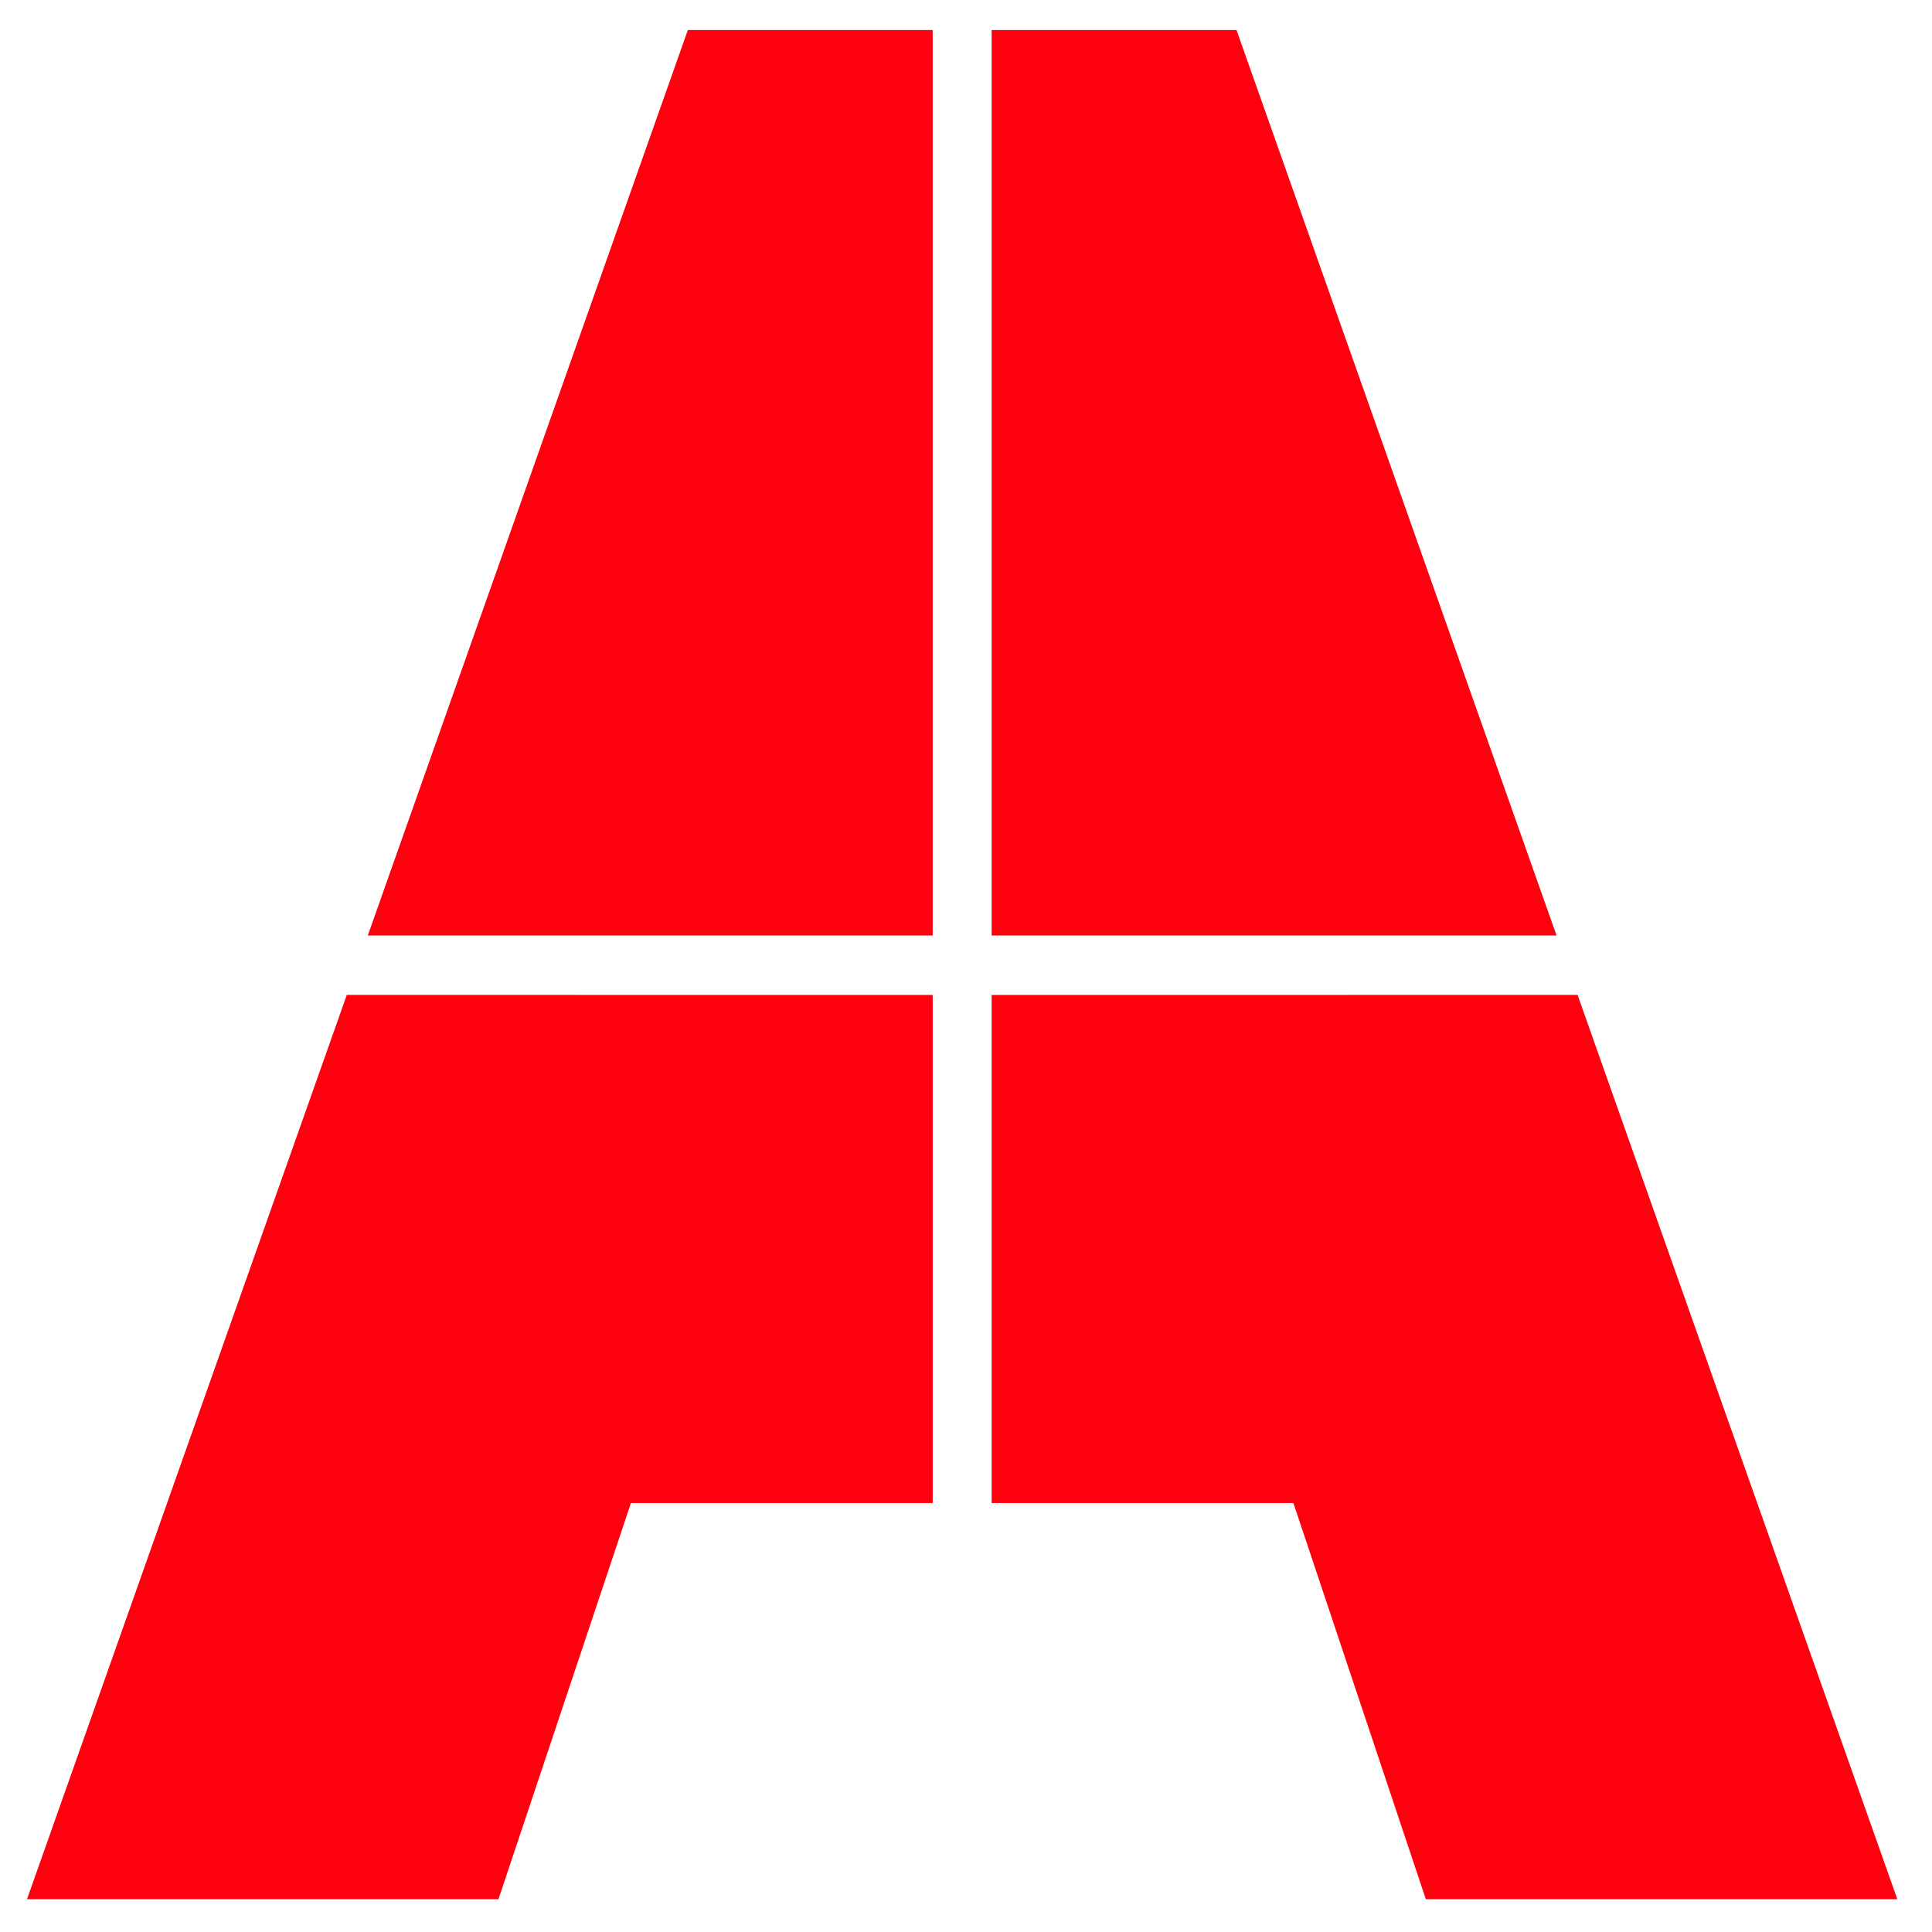
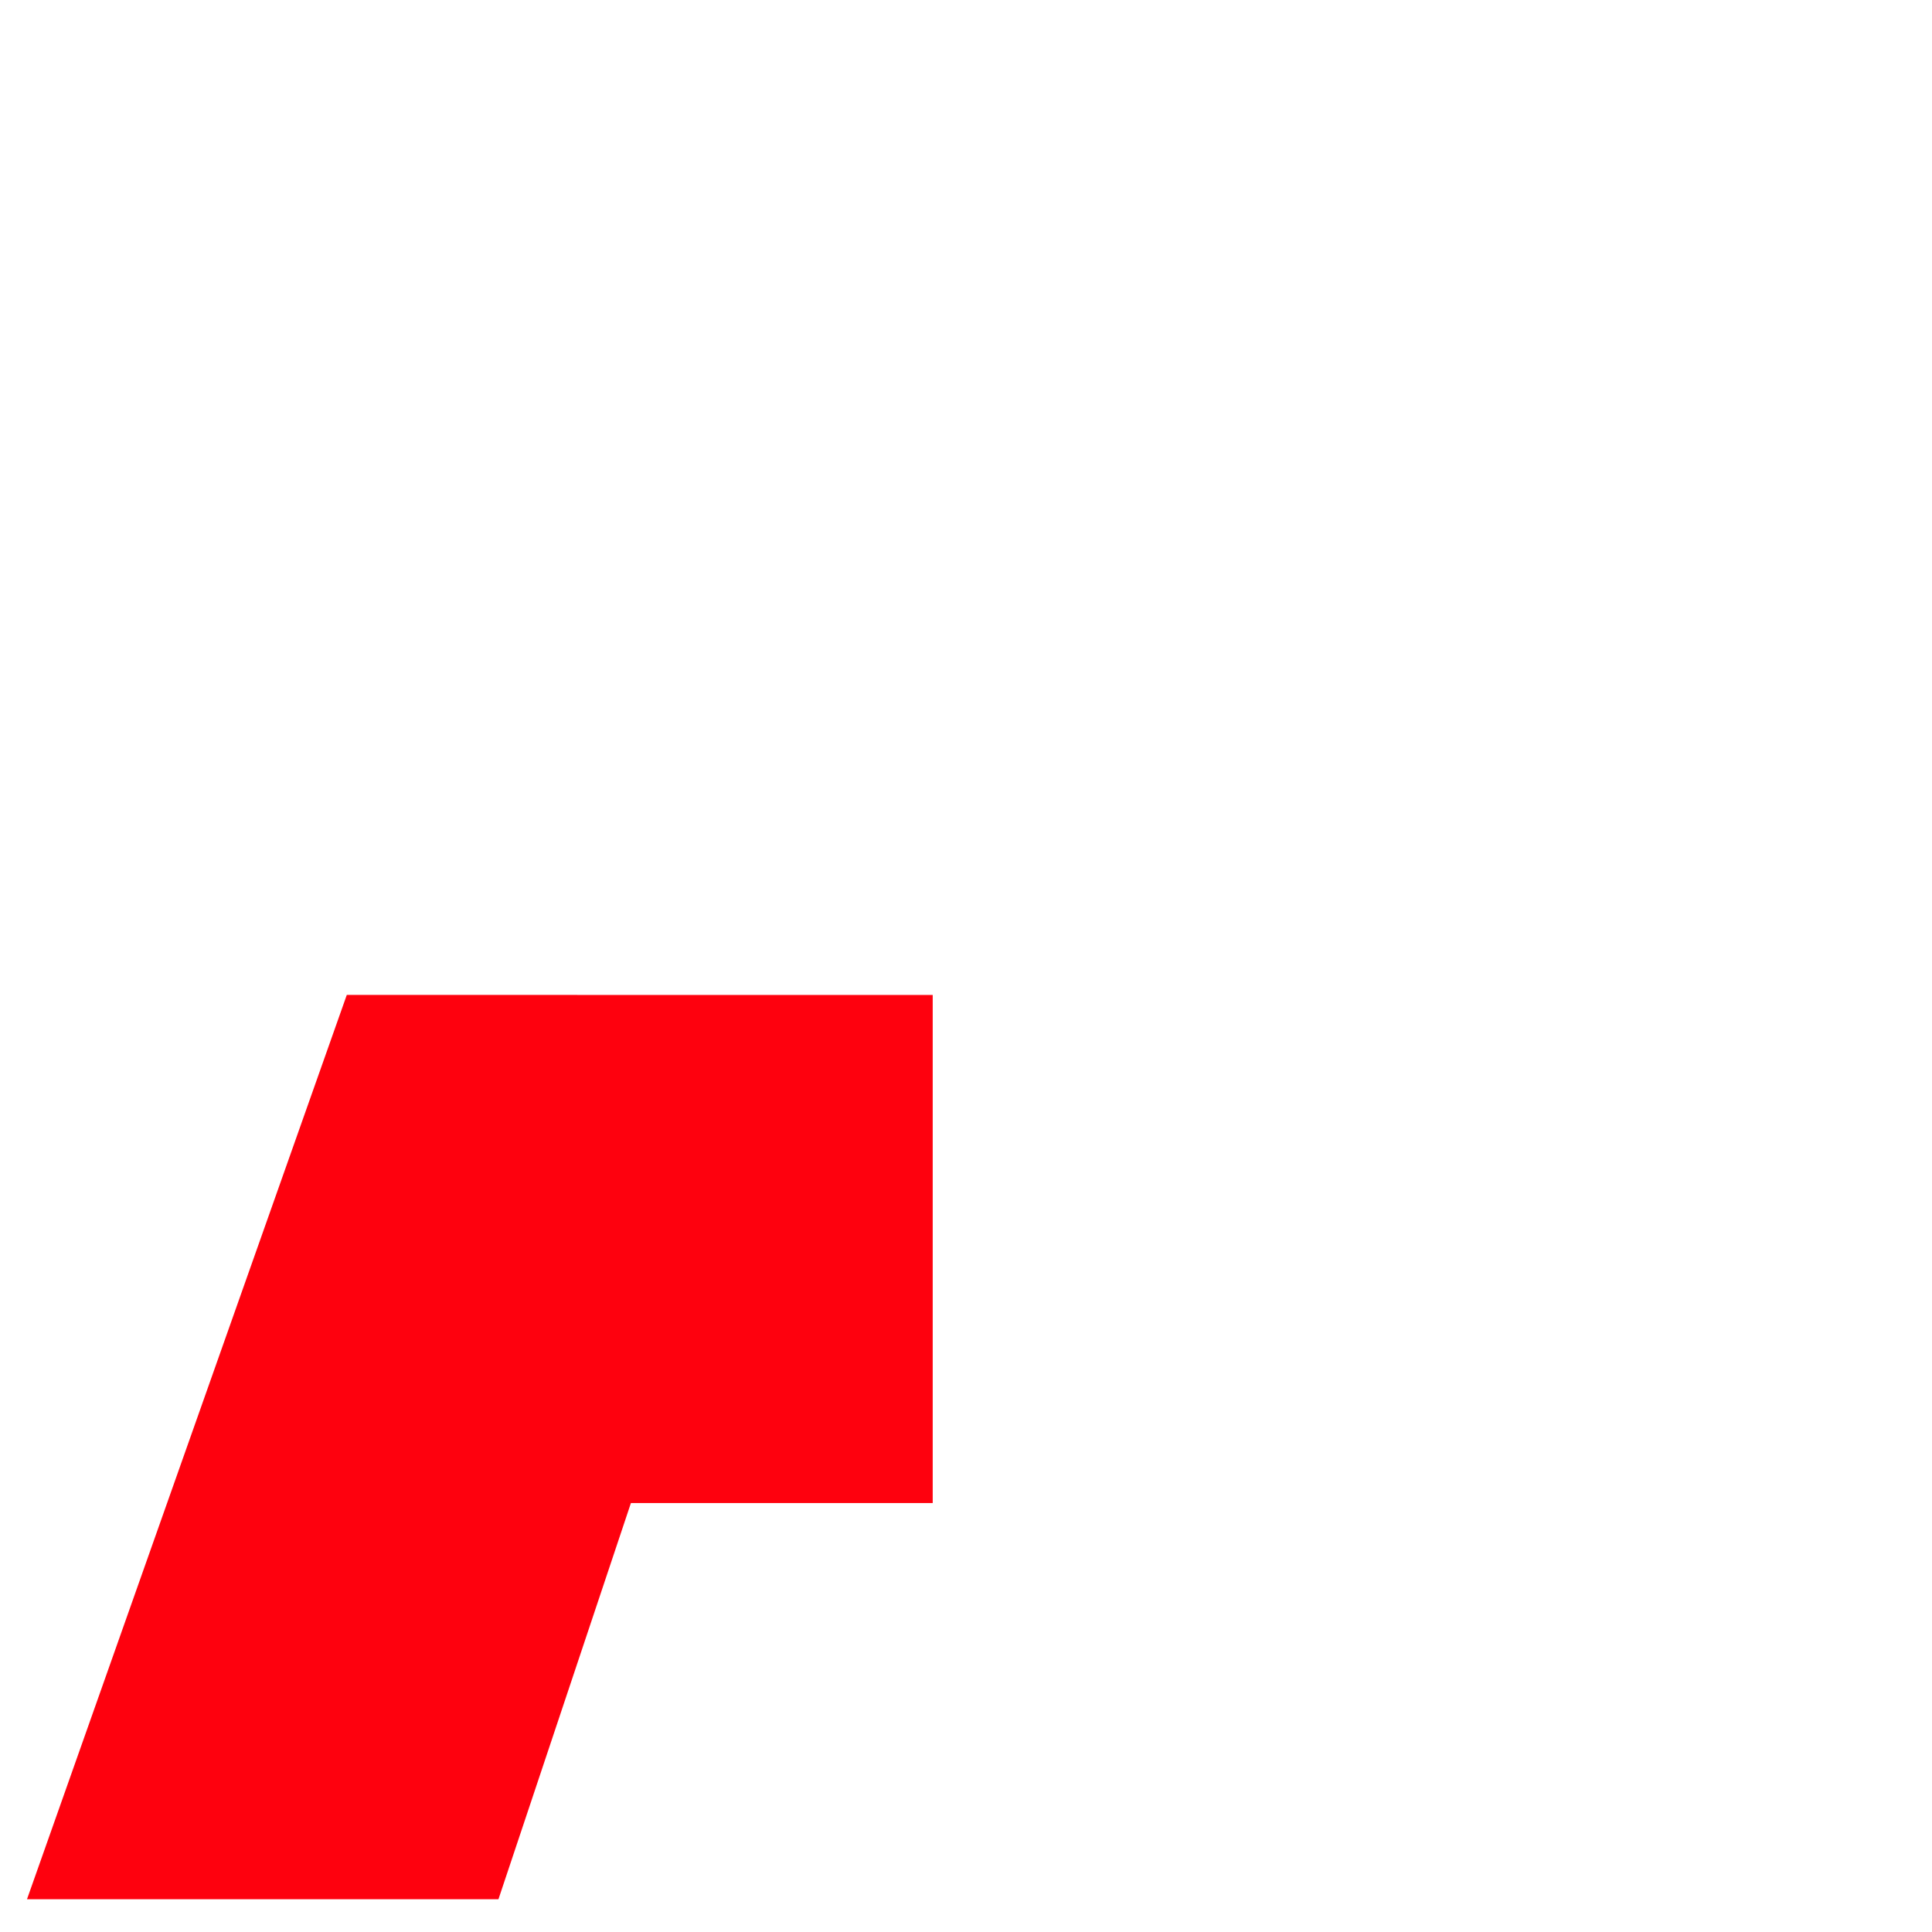
<svg xmlns="http://www.w3.org/2000/svg" version="1.1" id="Layer_1" x="0px" y="0px" width="120px" height="120px" viewBox="0 0 120 120" enable-background="new 0 0 120 120" xml:space="preserve">
-   <polygon fill="#FE010E" points="61.592,61.798 61.592,93.358 80.336,93.358 88.561,117.964 117.846,117.964 97.986,61.796 " />
-   <path fill="#FE010E" d="M76.802,1.865h-15.21v56.242c11.682,0,23.322-0.002,35.088-0.002C90.025,39.281,83.407,20.558,76.802,1.865" />
  <polygon fill="#FE010E" points="1.677,117.964 30.96,117.964 39.187,93.358 57.932,93.358 57.932,61.798 21.54,61.796 " />
-   <path fill="#FE010E" d="M22.845,58.104c11.764,0,23.401,0.002,35.086,0.002V1.865H42.723C36.118,20.558,29.499,39.281,22.845,58.104  " />
</svg>